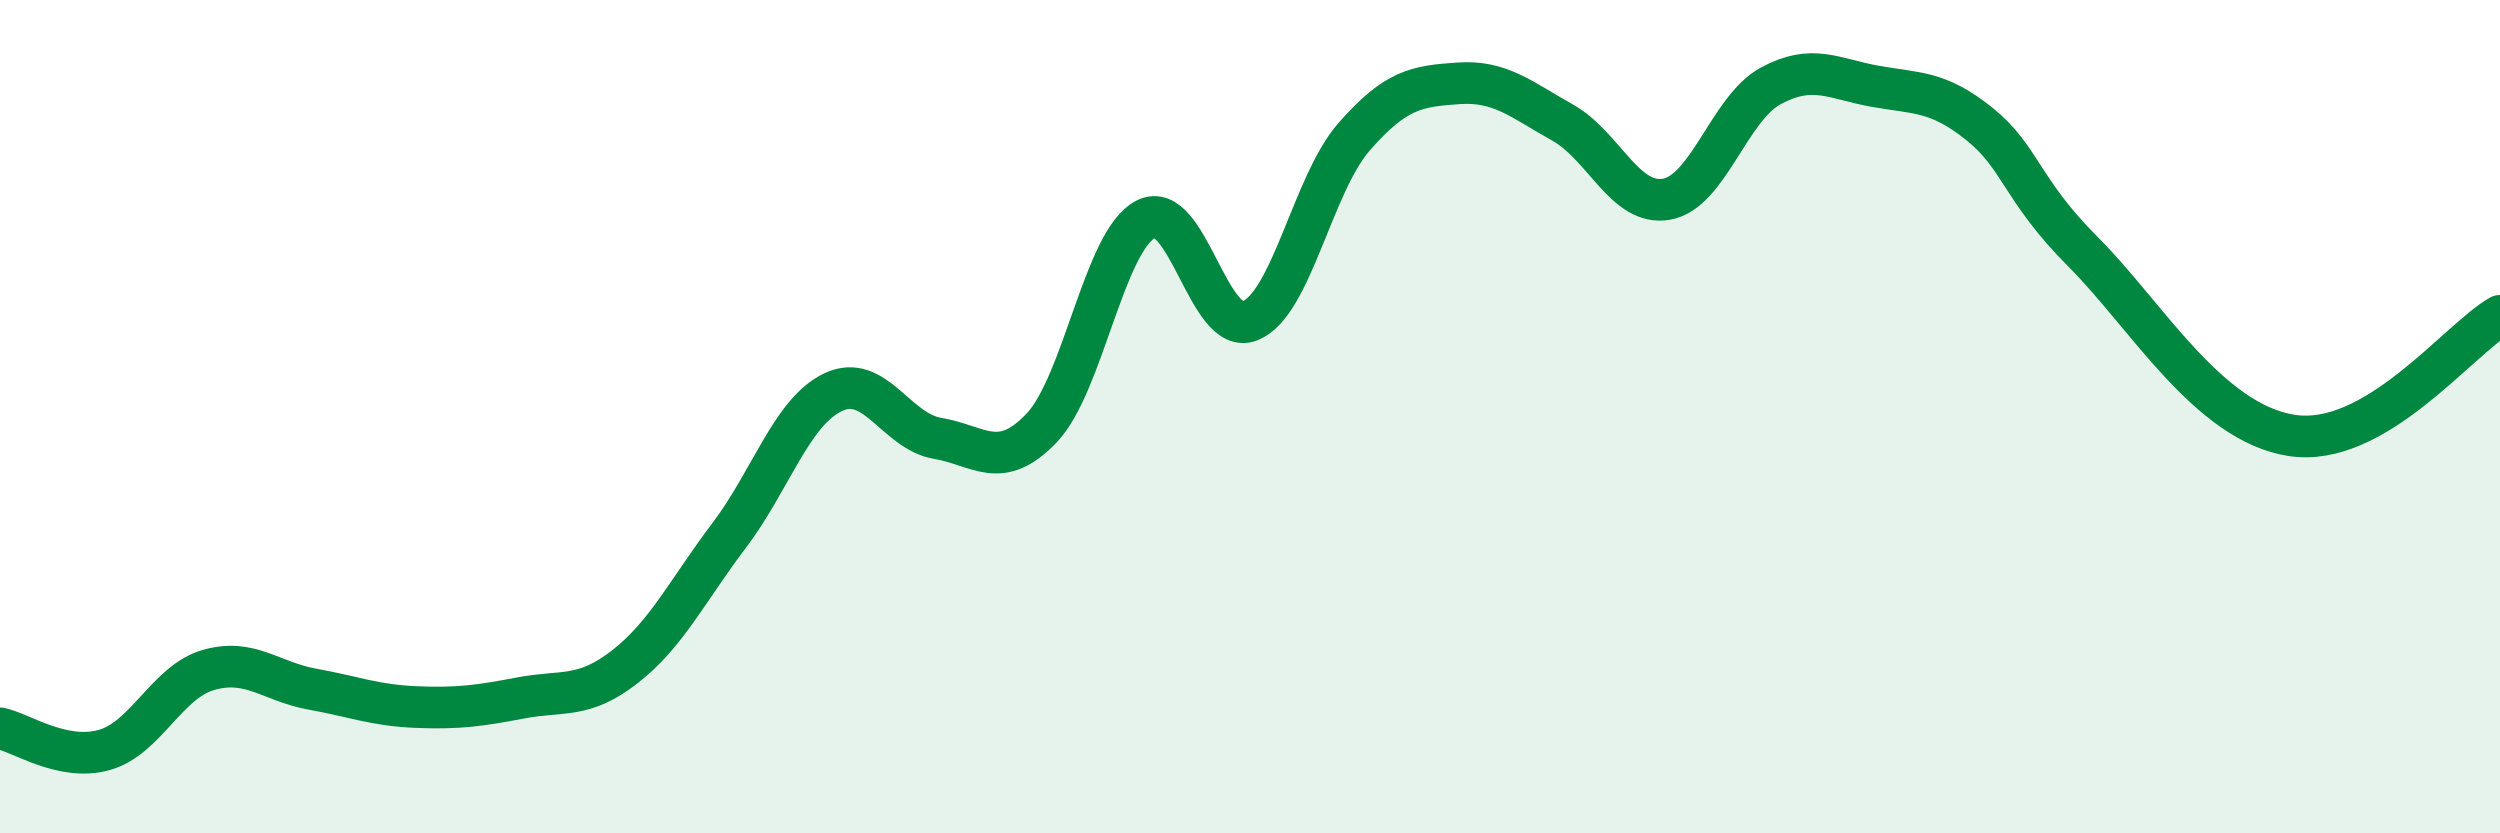
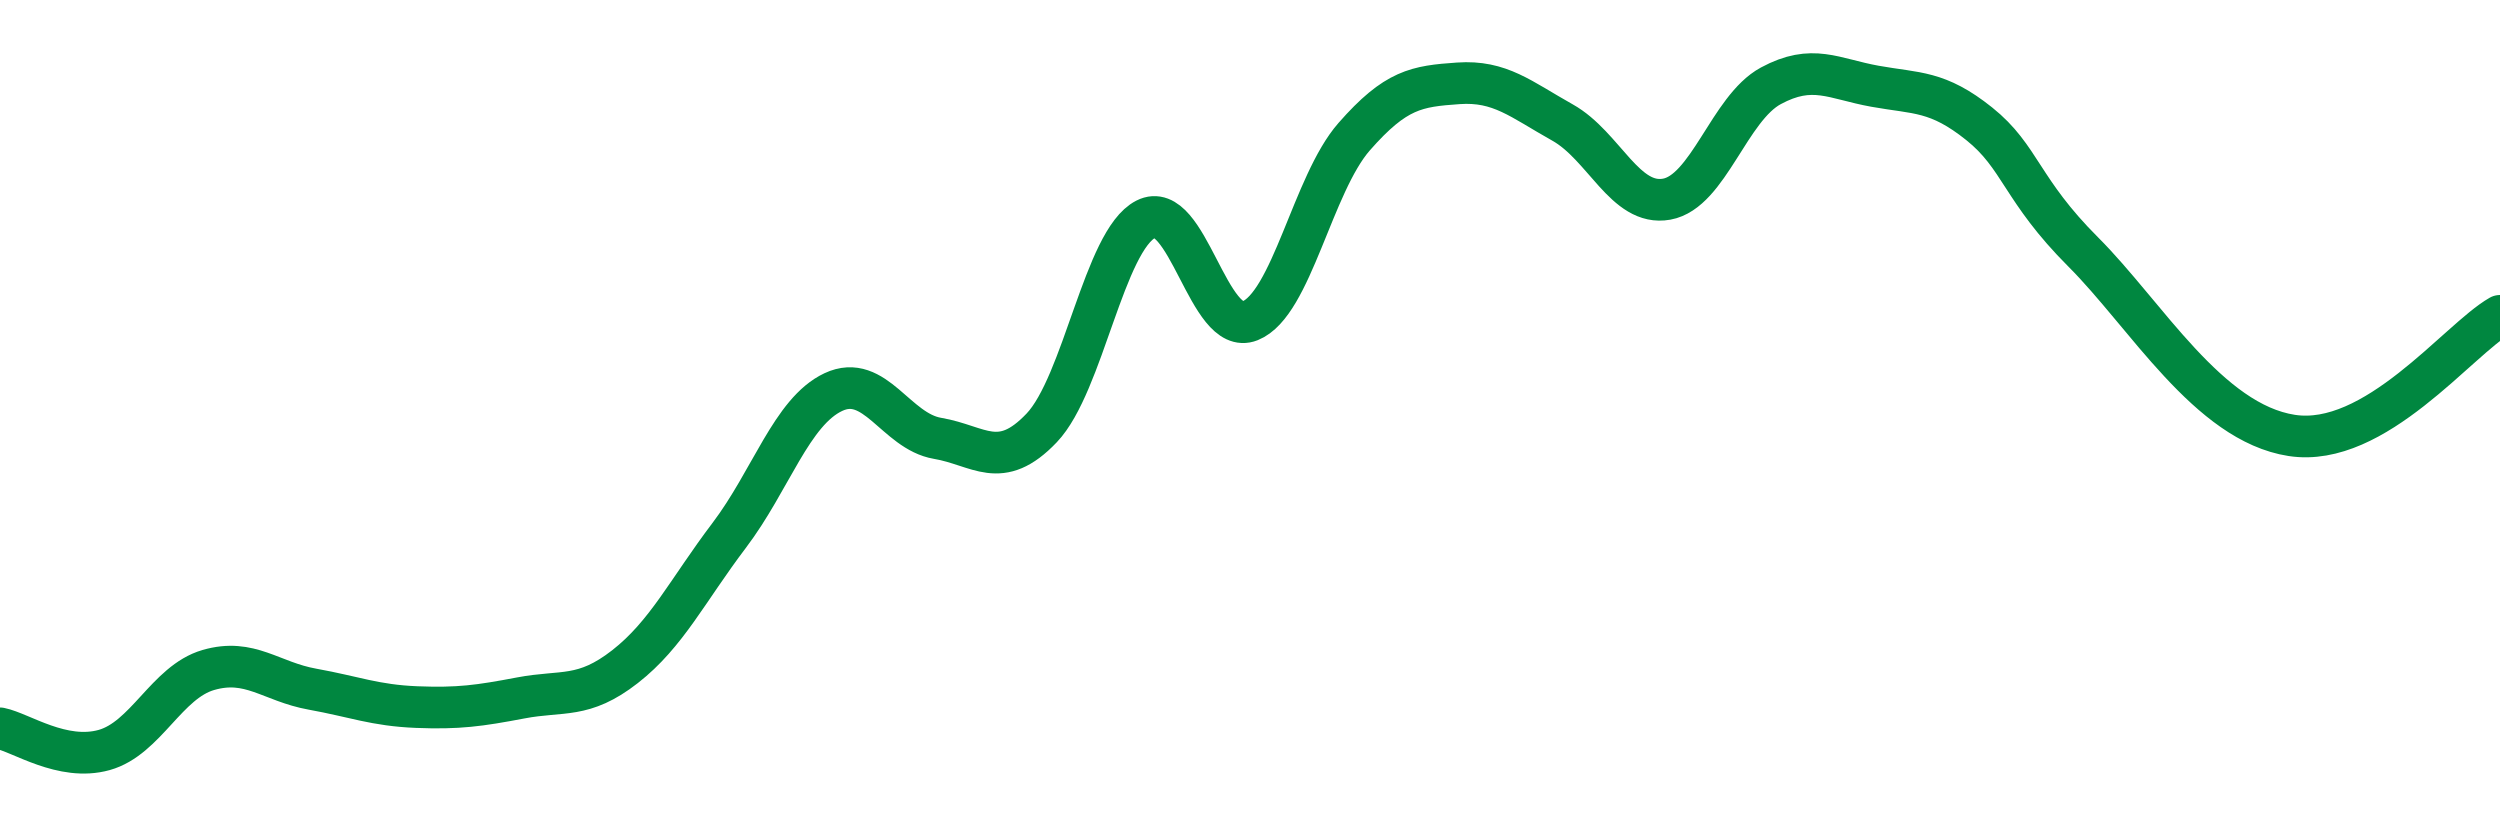
<svg xmlns="http://www.w3.org/2000/svg" width="60" height="20" viewBox="0 0 60 20">
-   <path d="M 0,17.48 C 0.5,17.58 1.5,18.28 2.5,18 C 3.5,17.72 4,16.37 5,16.08 C 6,15.79 6.5,16.36 7.5,16.54 C 8.5,16.72 9,16.93 10,16.97 C 11,17.01 11.5,16.94 12.5,16.75 C 13.5,16.56 14,16.78 15,16 C 16,15.22 16.5,14.17 17.5,12.85 C 18.5,11.53 19,9.88 20,9.41 C 21,8.94 21.5,10.35 22.5,10.52 C 23.5,10.69 24,11.32 25,10.27 C 26,9.22 26.5,5.77 27.5,5.26 C 28.5,4.75 29,8.1 30,7.7 C 31,7.3 31.5,4.42 32.5,3.28 C 33.5,2.14 34,2.07 35,2 C 36,1.93 36.5,2.38 37.5,2.94 C 38.5,3.5 39,4.96 40,4.78 C 41,4.6 41.5,2.6 42.5,2.06 C 43.5,1.52 44,1.89 45,2.07 C 46,2.25 46.5,2.17 47.5,2.97 C 48.5,3.77 48.5,4.55 50,6.05 C 51.5,7.55 53,10.14 55,10.45 C 57,10.76 59,8.15 60,7.58L60 20L0 20Z" fill="#008740" opacity="0.1" stroke-linecap="round" stroke-linejoin="round" />
  <path d="M 0,17.48 C 0.5,17.58 1.5,18.28 2.5,18 C 3.5,17.72 4,16.37 5,16.08 C 6,15.79 6.5,16.36 7.5,16.54 C 8.5,16.72 9,16.93 10,16.97 C 11,17.01 11.5,16.94 12.5,16.75 C 13.5,16.56 14,16.78 15,16 C 16,15.22 16.5,14.17 17.5,12.85 C 18.5,11.53 19,9.88 20,9.41 C 21,8.94 21.5,10.35 22.5,10.52 C 23.5,10.69 24,11.32 25,10.27 C 26,9.22 26.5,5.77 27.5,5.26 C 28.5,4.75 29,8.1 30,7.7 C 31,7.3 31.5,4.42 32.5,3.28 C 33.5,2.14 34,2.07 35,2 C 36,1.93 36.5,2.38 37.5,2.94 C 38.5,3.5 39,4.96 40,4.78 C 41,4.6 41.5,2.6 42.5,2.06 C 43.5,1.52 44,1.89 45,2.07 C 46,2.25 46.5,2.17 47.5,2.97 C 48.5,3.77 48.5,4.55 50,6.05 C 51.5,7.55 53,10.14 55,10.45 C 57,10.76 59,8.15 60,7.58" stroke="#008740" stroke-width="1" fill="none" stroke-linecap="round" stroke-linejoin="round" />
</svg>